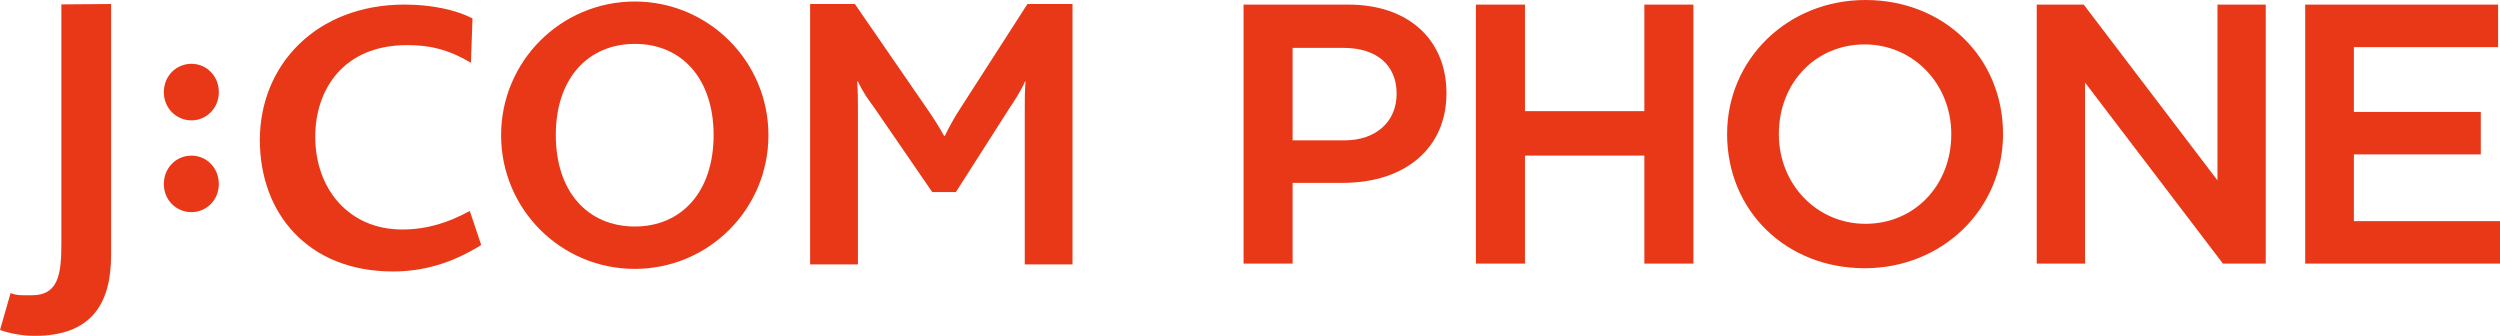
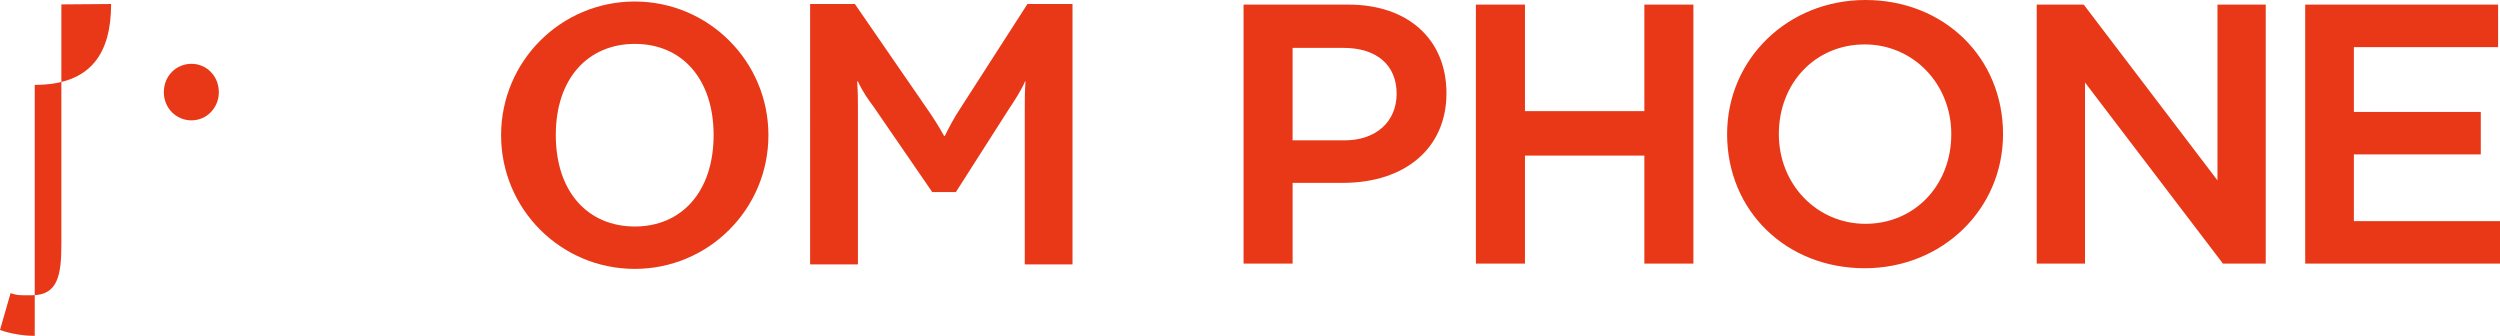
<svg xmlns="http://www.w3.org/2000/svg" version="1.1" viewBox="0 0 293.298 39.4">
  <g>
    <g id="_レイヤー_1" data-name="レイヤー_1">
      <g>
        <g>
          <path d="M90.15,15.86c0,8.674-7.017,15.685-15.683,15.685-8.669,0-15.679-7.01-15.679-15.685,0-8.662,7.01-15.682,15.679-15.682,8.666,0,15.683,7.02,15.683,15.682M74.483,5.149c-5.462,0-9.278,4.011-9.278,10.691,0,6.727,3.816,10.733,9.278,10.733,5.418,0,9.237-4.007,9.237-10.733,0-6.497-3.641-10.691-9.237-10.691" fill="#e93817" />
-           <path d="M4.075,39.4c-1.379,0-2.911-.271-4.075-.682l1.243-4.333c.793.324,1.596.253,2.52.253,3.021,0,3.437-2.36,3.437-5.983V.516l5.835-.046v29.442c0,5.694-2.283,9.488-8.96,9.488" fill="#e93817" />
-           <path d="M22.466,24.889c-1.803,0-3.245-1.435-3.245-3.295,0-1.904,1.442-3.336,3.245-3.336,1.764,0,3.207,1.432,3.207,3.336,0,1.86-1.443,3.295-3.207,3.295" fill="#e93817" />
+           <path d="M4.075,39.4c-1.379,0-2.911-.271-4.075-.682l1.243-4.333c.793.324,1.596.253,2.52.253,3.021,0,3.437-2.36,3.437-5.983V.516l5.835-.046c0,5.694-2.283,9.488-8.96,9.488" fill="#e93817" />
          <path d="M22.466,14.121c-1.803,0-3.245-1.446-3.245-3.303,0-1.905,1.442-3.332,3.245-3.332,1.764,0,3.207,1.427,3.207,3.332,0,1.858-1.443,3.303-3.207,3.303" fill="#e93817" />
          <path d="M120.224,31.019V12.853c0-1.12,0-2.096.087-3.302h-.052c-.409.98-1.334,2.411-1.839,3.153l-6.278,9.83h-2.772l-6.855-9.976c-.616-.826-1.257-1.701-1.864-3.008h-.093c.093,1.257.093,2.227.093,3.153v18.315h-5.609V.47h5.252l8.432,12.234c.876,1.253,1.473,2.232,2.037,3.249h.08c.481-.974,1.024-2.048,1.92-3.395L120.538.47h5.288v30.549h-5.601Z" fill="#e93817" />
-           <path d="M46.096,31.847c-9.957,0-15.611-6.81-15.611-15.423,0-8.759,6.576-15.887,16.99-15.887,3.105,0,5.974.601,7.959,1.622l-.186,5.199c-2.807-1.641-4.969-2.065-7.49-2.065-7.482,0-10.775,5.233-10.775,10.742,0,6.094,3.911,10.889,10.205,10.889,2.952,0,5.464-.834,7.927-2.176l1.34,3.997c-3.565,2.219-6.937,3.103-10.36,3.103" fill="#e93817" />
        </g>
        <path d="M145.894,30.928h5.754v-9.474h5.879c7.388,0,12.17-4.123,12.17-10.501,0-6.359-4.516-10.412-11.494-10.412h-12.309v30.387ZM157.748,16.467h-6.1V5.617h5.965c3.902,0,6.238,2.012,6.238,5.379,0,3.31-2.45,5.47-6.103,5.47ZM192.914,30.928h5.754V.541h-5.754v12.497h-14.007V.541h-5.756v30.387h5.756v-12.675h14.007v12.675ZM218.856,0c-9.105,0-16.234,6.914-16.234,15.734,0,9.011,6.937,15.735,16.14,15.735,9.097,0,16.232-6.911,16.232-15.735,0-9.008-6.939-15.734-16.139-15.734ZM218.856,26.257c-5.702,0-10.164-4.623-10.164-10.524,0-6.039,4.328-10.522,10.07-10.522,5.695,0,10.162,4.621,10.162,10.522,0,6.039-4.334,10.524-10.069,10.524ZM260.795,30.928h5.02V.541h-5.664v20.618L244.462.541h-5.515v30.387h5.664V9.679l16.185,21.249ZM270.445,30.928h22.853v-4.984h-17.143v-7.828h14.889v-4.987h-14.889v-7.6h16.919V.541h-22.629v30.387Z" fill="#e93817" />
      </g>
    </g>
  </g>
</svg>